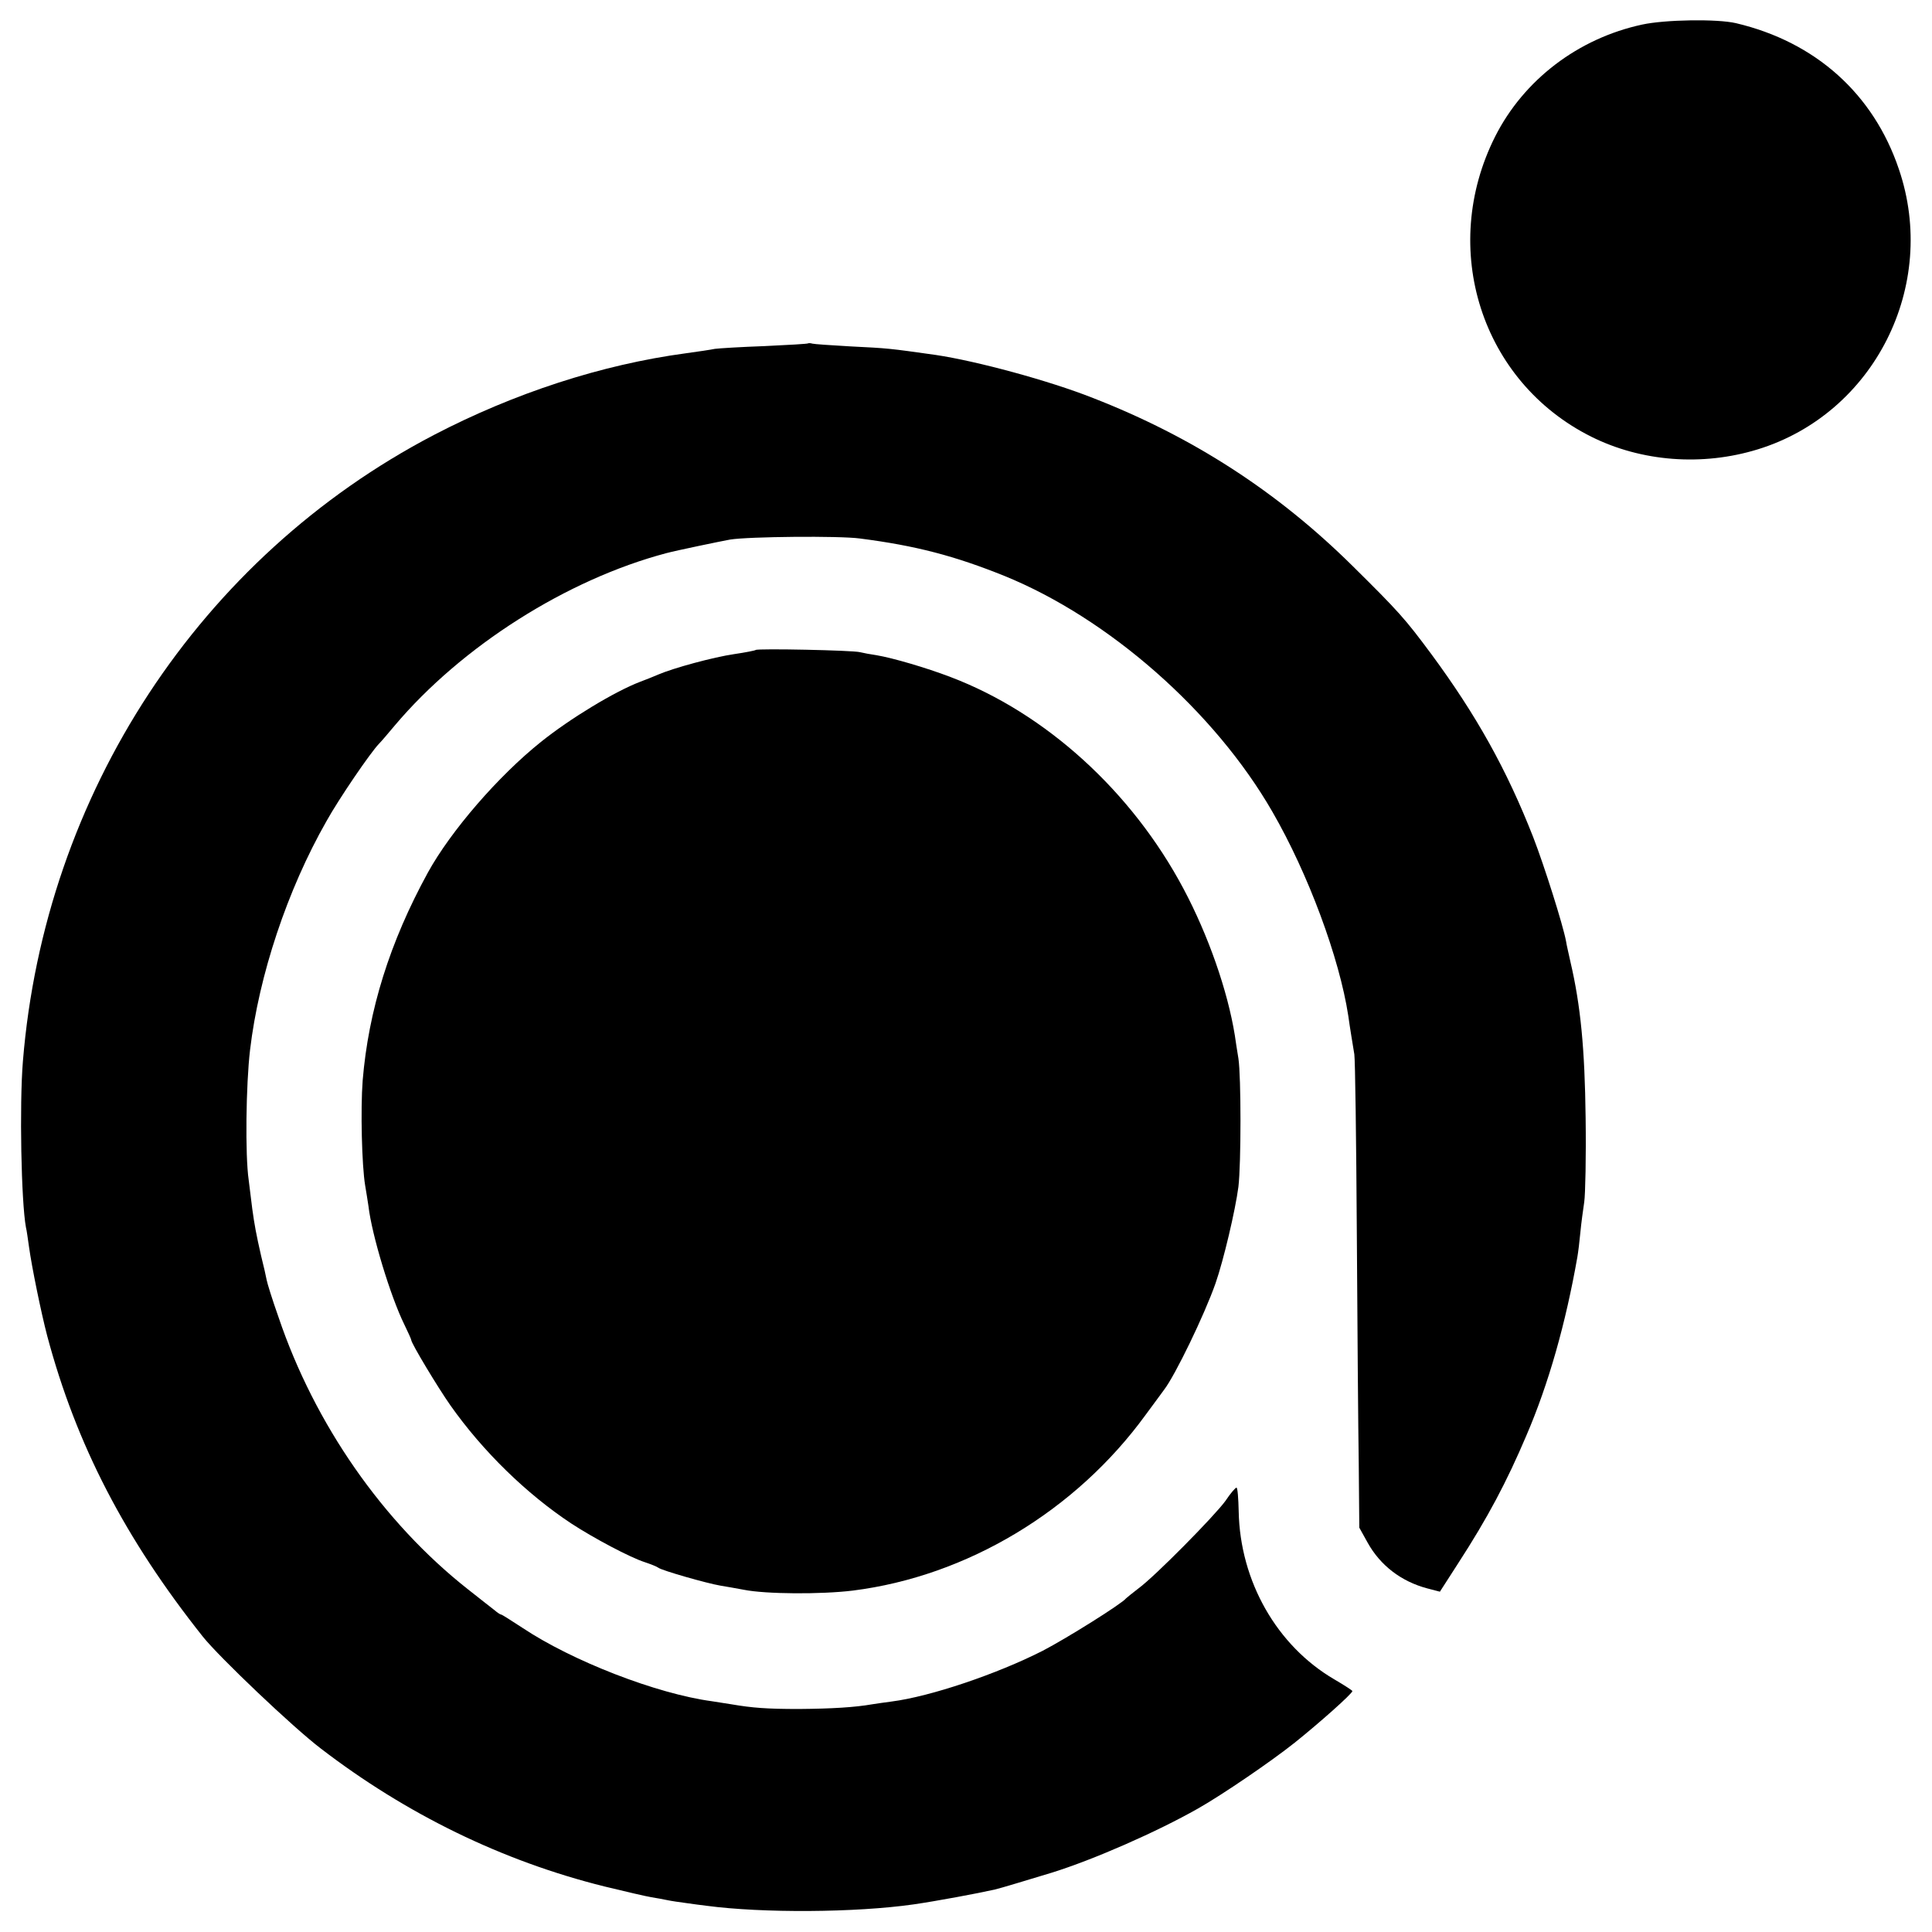
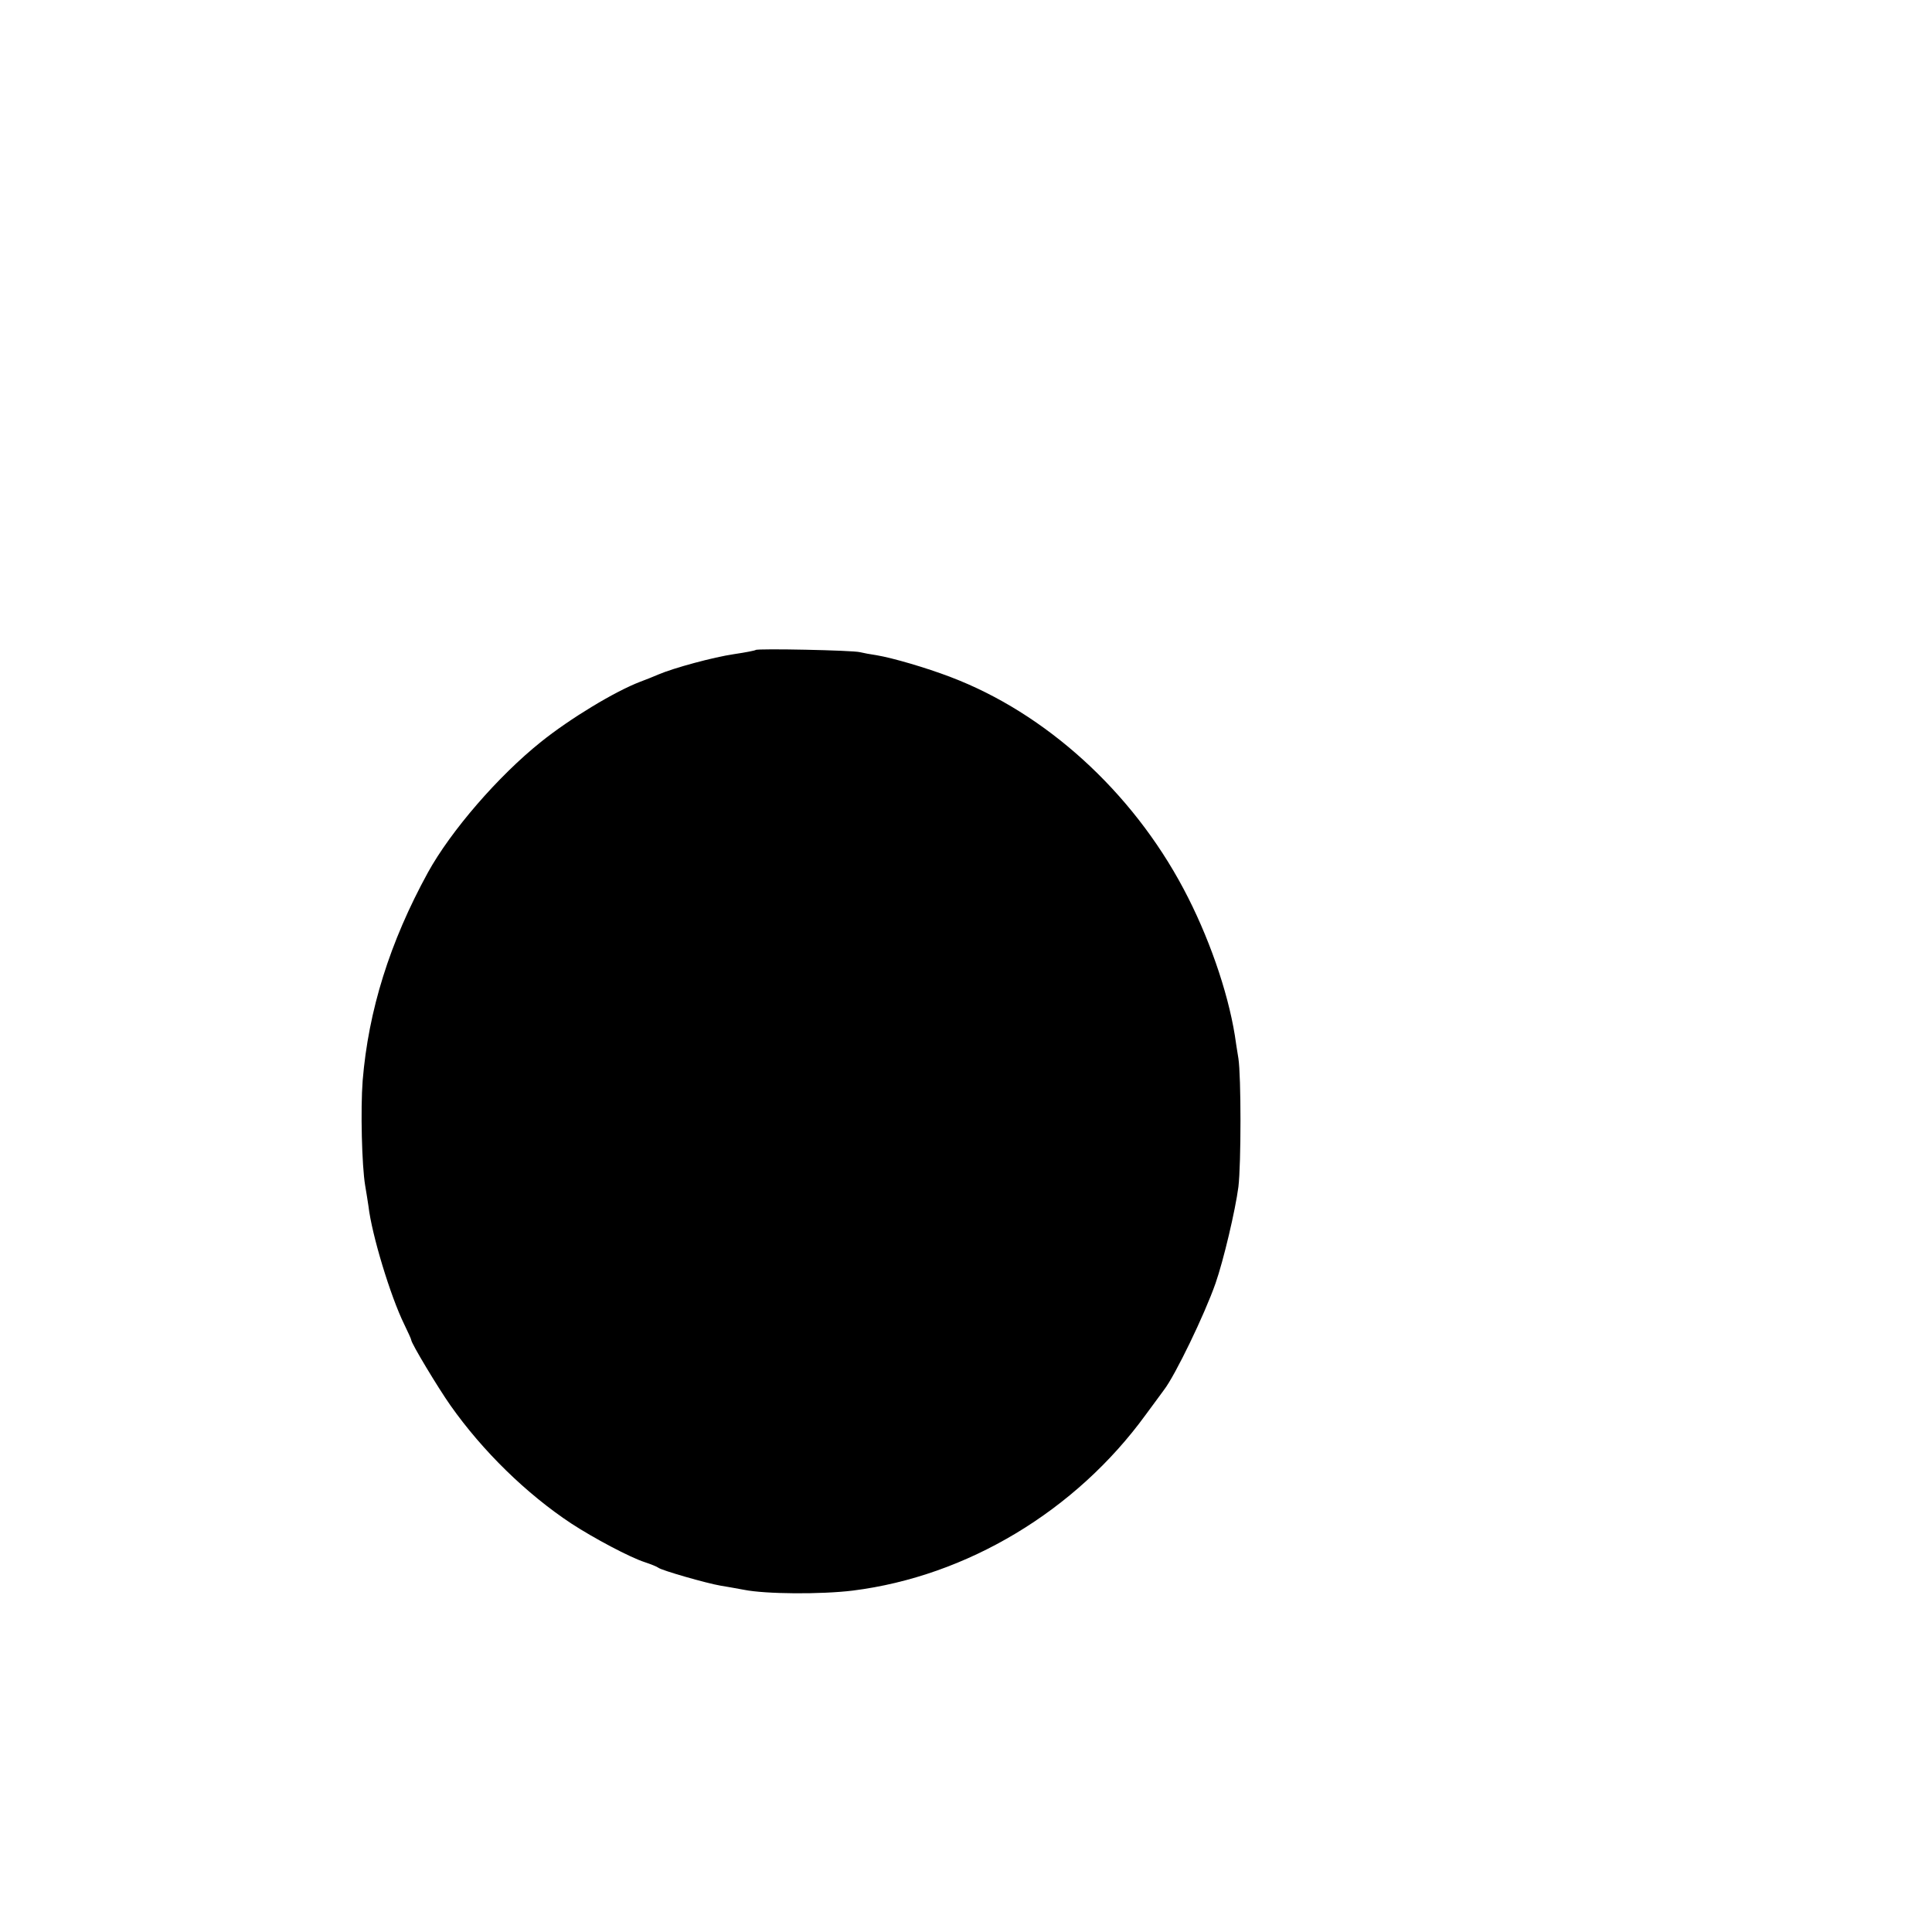
<svg xmlns="http://www.w3.org/2000/svg" version="1.0" width="700pt" height="700pt" viewBox="0 0 700 700" preserveAspectRatio="xMidYMid meet">
  <g transform="translate(0,700) scale(0.1,-0.1)" fill="#000000" stroke="none">
-     <path d="M5950 6911 c-232 -50 -429 -200 -533 -406 -204 -406 -50 -888 348 -1087 182 -91 403 -108 604 -46 422 130 655 593 511 1015 -92 273 -302 461 -590 529 -68 16 -257 13 -340 -5z" />
-     <path d="M2928 5756 c-1 -2 -73 -6 -158 -10 -85 -3 -166 -8 -180 -10 -14 -3 -61 -10 -105 -16 -305 -41 -621 -144 -913 -296 -848 -443 -1410 -1300 -1489 -2269 -13 -159 -6 -511 11 -602 3 -11 7 -43 11 -70 10 -73 44 -239 66 -323 105 -394 282 -735 564 -1090 60 -75 326 -328 427 -405 310 -238 658 -408 1028 -500 74 -18 151 -36 170 -39 19 -3 46 -8 60 -11 14 -3 43 -7 65 -10 22 -3 56 -8 75 -10 203 -27 540 -25 750 5 83 12 233 40 295 54 18 4 127 37 206 61 151 47 379 147 529 232 90 51 267 172 351 239 90 72 209 178 209 187 0 2 -29 21 -65 42 -209 122 -342 356 -347 609 -1 47 -4 86 -8 86 -4 0 -22 -21 -40 -48 -39 -54 -256 -274 -315 -317 -22 -17 -42 -33 -45 -36 -14 -19 -217 -146 -302 -190 -165 -84 -407 -166 -548 -184 -25 -3 -56 -8 -70 -10 -63 -11 -145 -16 -265 -17 -117 0 -169 4 -245 17 -14 2 -45 7 -70 11 -201 27 -507 146 -687 266 -40 26 -74 48 -77 48 -3 0 -14 7 -23 15 -10 8 -54 42 -98 77 -307 242 -555 598 -686 986 -22 62 -41 123 -43 135 -2 12 -11 51 -20 87 -18 79 -24 112 -32 170 -3 25 -9 72 -13 105 -13 89 -10 344 5 471 32 270 135 580 277 829 45 81 159 248 190 280 7 7 32 36 57 66 243 288 625 530 985 625 33 9 197 43 230 49 68 11 396 14 470 4 203 -26 344 -63 525 -136 378 -154 761 -491 970 -854 130 -225 243 -530 275 -739 6 -44 17 -109 22 -140 3 -19 7 -309 9 -645 2 -335 5 -713 7 -840 l2 -230 30 -54 c46 -83 122 -141 216 -166 l46 -12 65 101 c109 168 177 297 248 464 81 188 143 408 185 647 3 17 8 57 11 90 3 33 10 83 14 110 4 28 7 165 5 305 -3 250 -18 407 -55 565 -6 28 -14 61 -16 75 -11 59 -79 274 -119 377 -96 245 -206 442 -369 663 -95 128 -117 153 -286 320 -271 268 -578 467 -940 608 -159 63 -422 134 -570 156 -171 24 -169 24 -310 31 -69 4 -130 8 -137 10 -6 2 -13 2 -15 1z" />
    <path d="M2738 4645 c-2 -2 -37 -9 -78 -15 -75 -11 -219 -50 -275 -74 -16 -7 -46 -19 -65 -26 -92 -35 -254 -133 -360 -218 -155 -124 -327 -323 -410 -474 -138 -252 -215 -499 -236 -753 -8 -105 -3 -308 9 -380 4 -22 9 -56 12 -75 12 -104 80 -327 129 -427 14 -29 26 -55 26 -58 0 -12 97 -173 142 -237 117 -166 276 -321 438 -428 81 -53 213 -123 266 -140 21 -7 44 -16 49 -20 12 -10 177 -57 225 -65 19 -3 58 -10 85 -15 79 -16 281 -17 395 -3 414 52 808 289 1061 637 33 44 63 86 67 91 40 52 146 271 186 385 29 83 72 265 83 350 10 84 10 400 0 465 -5 28 -10 65 -13 84 -26 161 -96 362 -186 531 -187 352 -499 636 -844 767 -89 34 -209 69 -268 79 -21 3 -48 8 -60 11 -25 7 -372 14 -378 8z" />
  </g>
</svg>